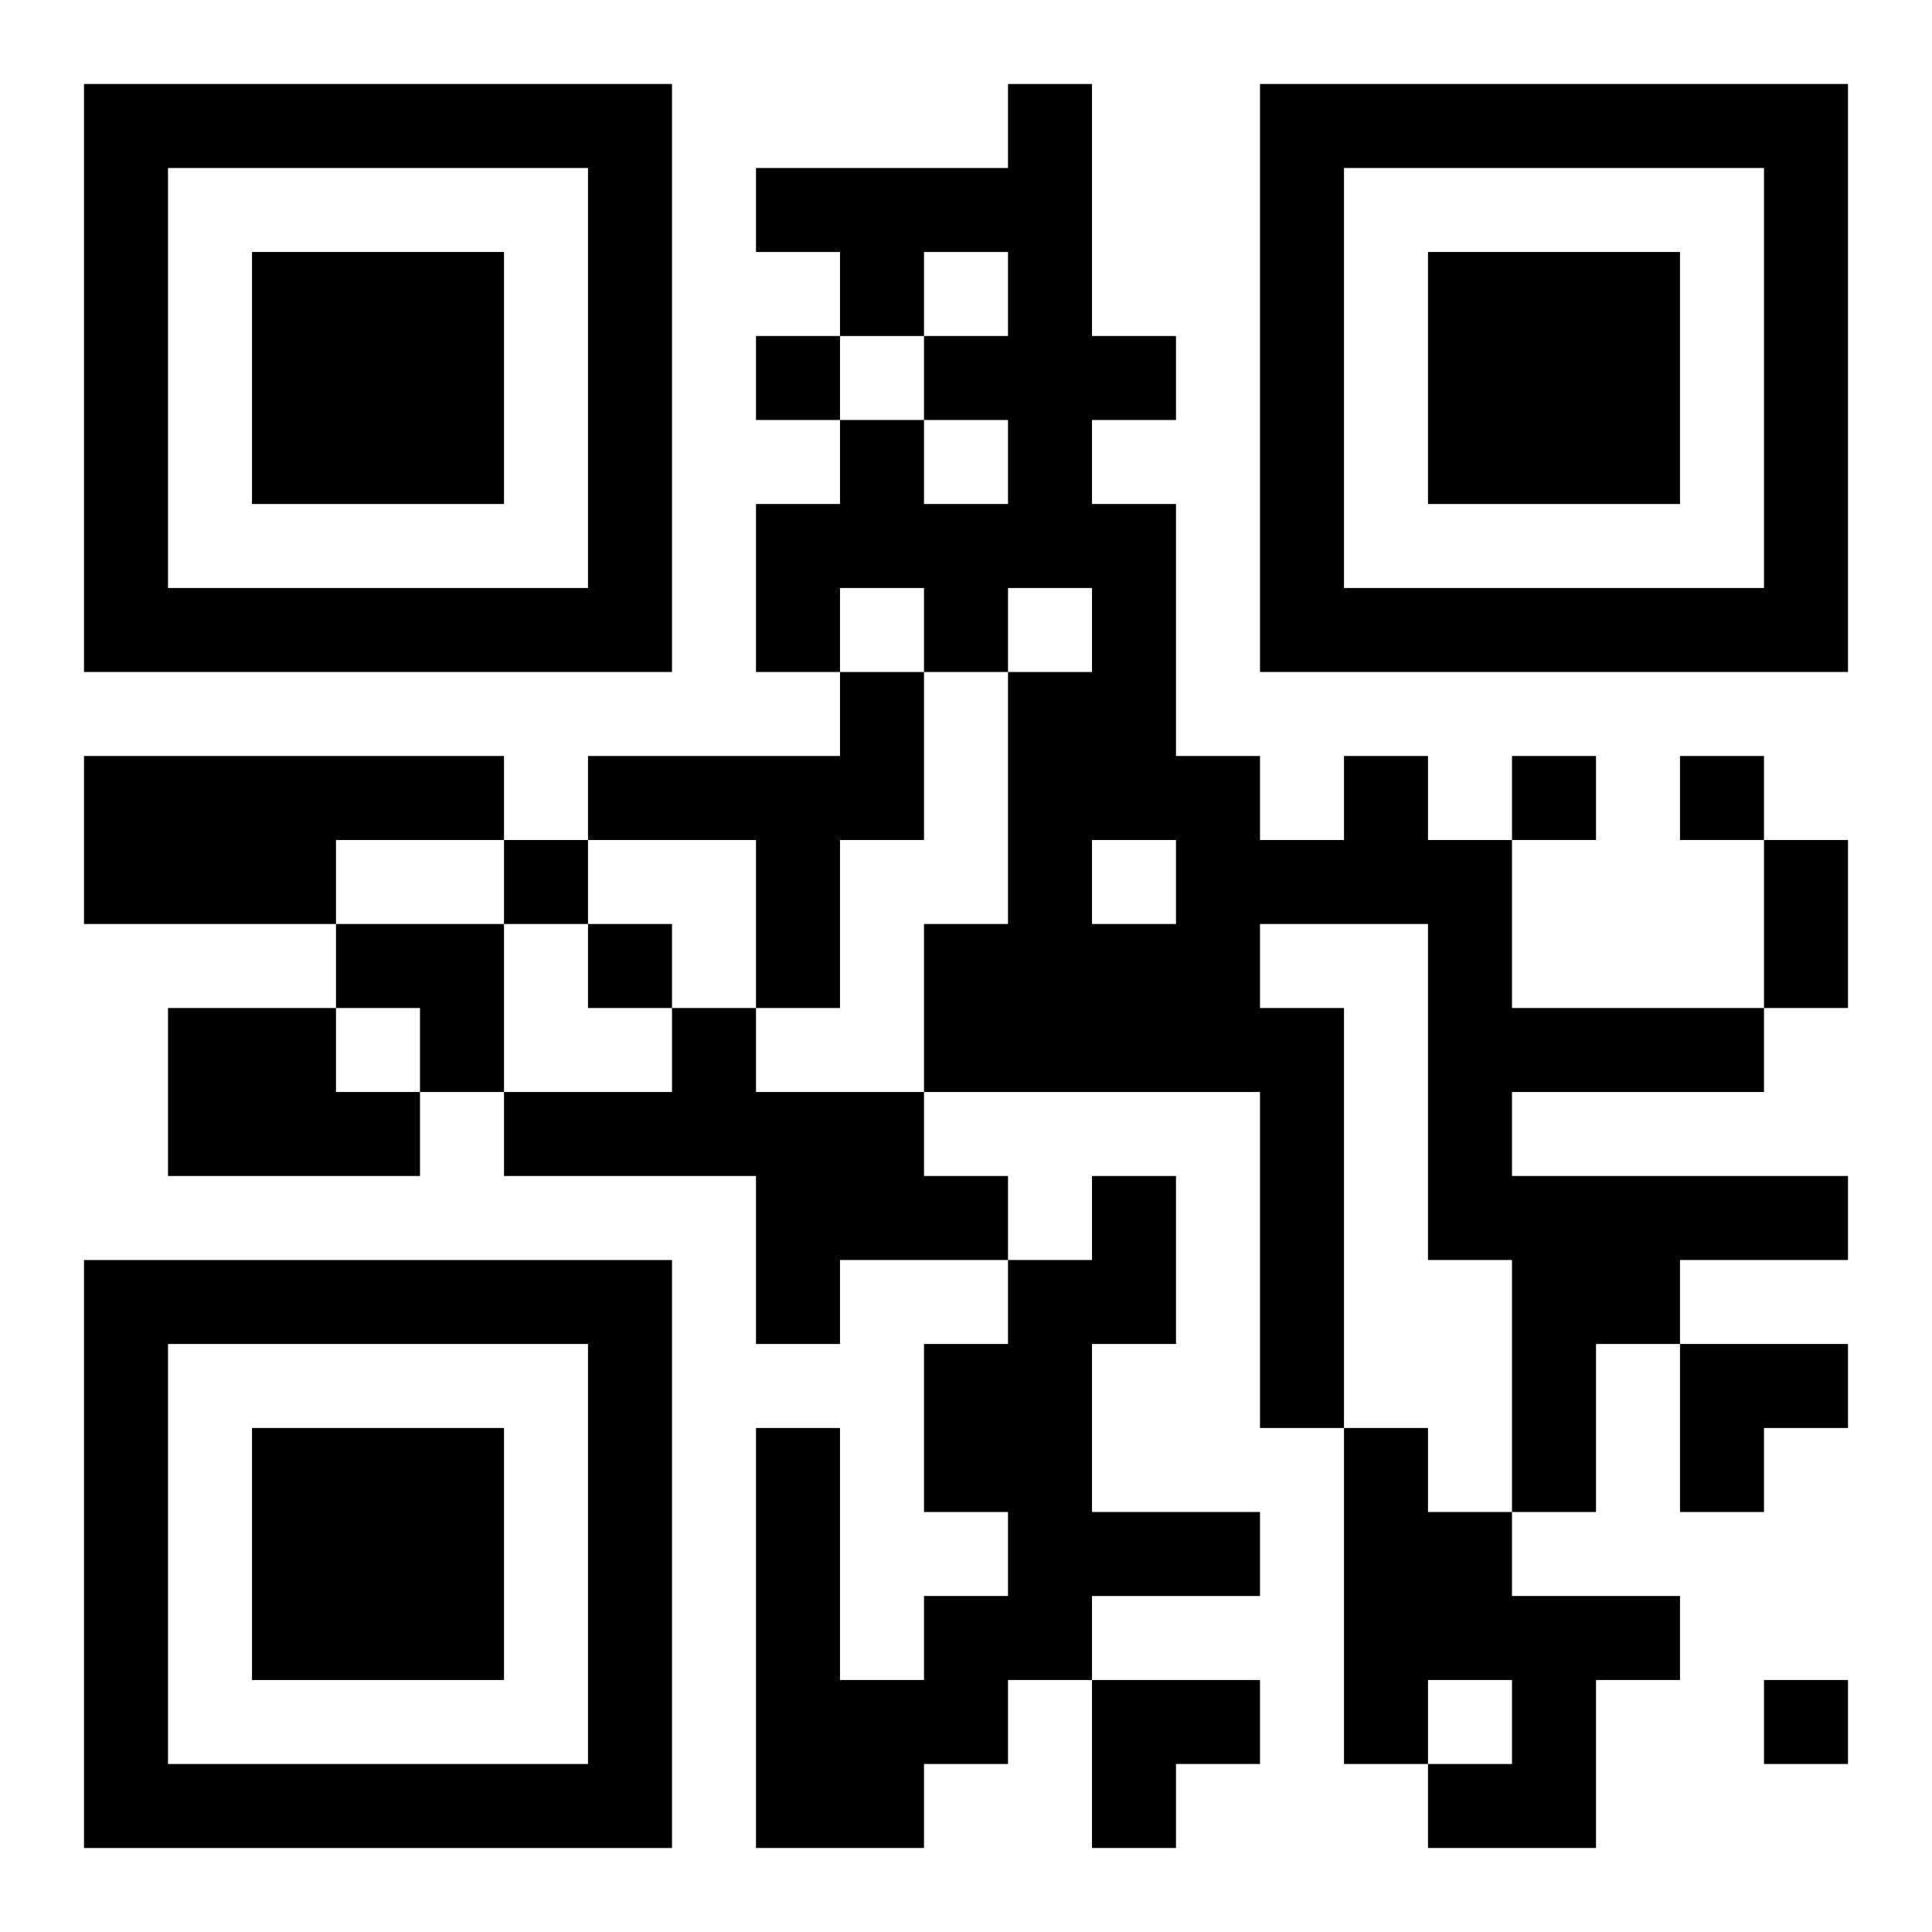
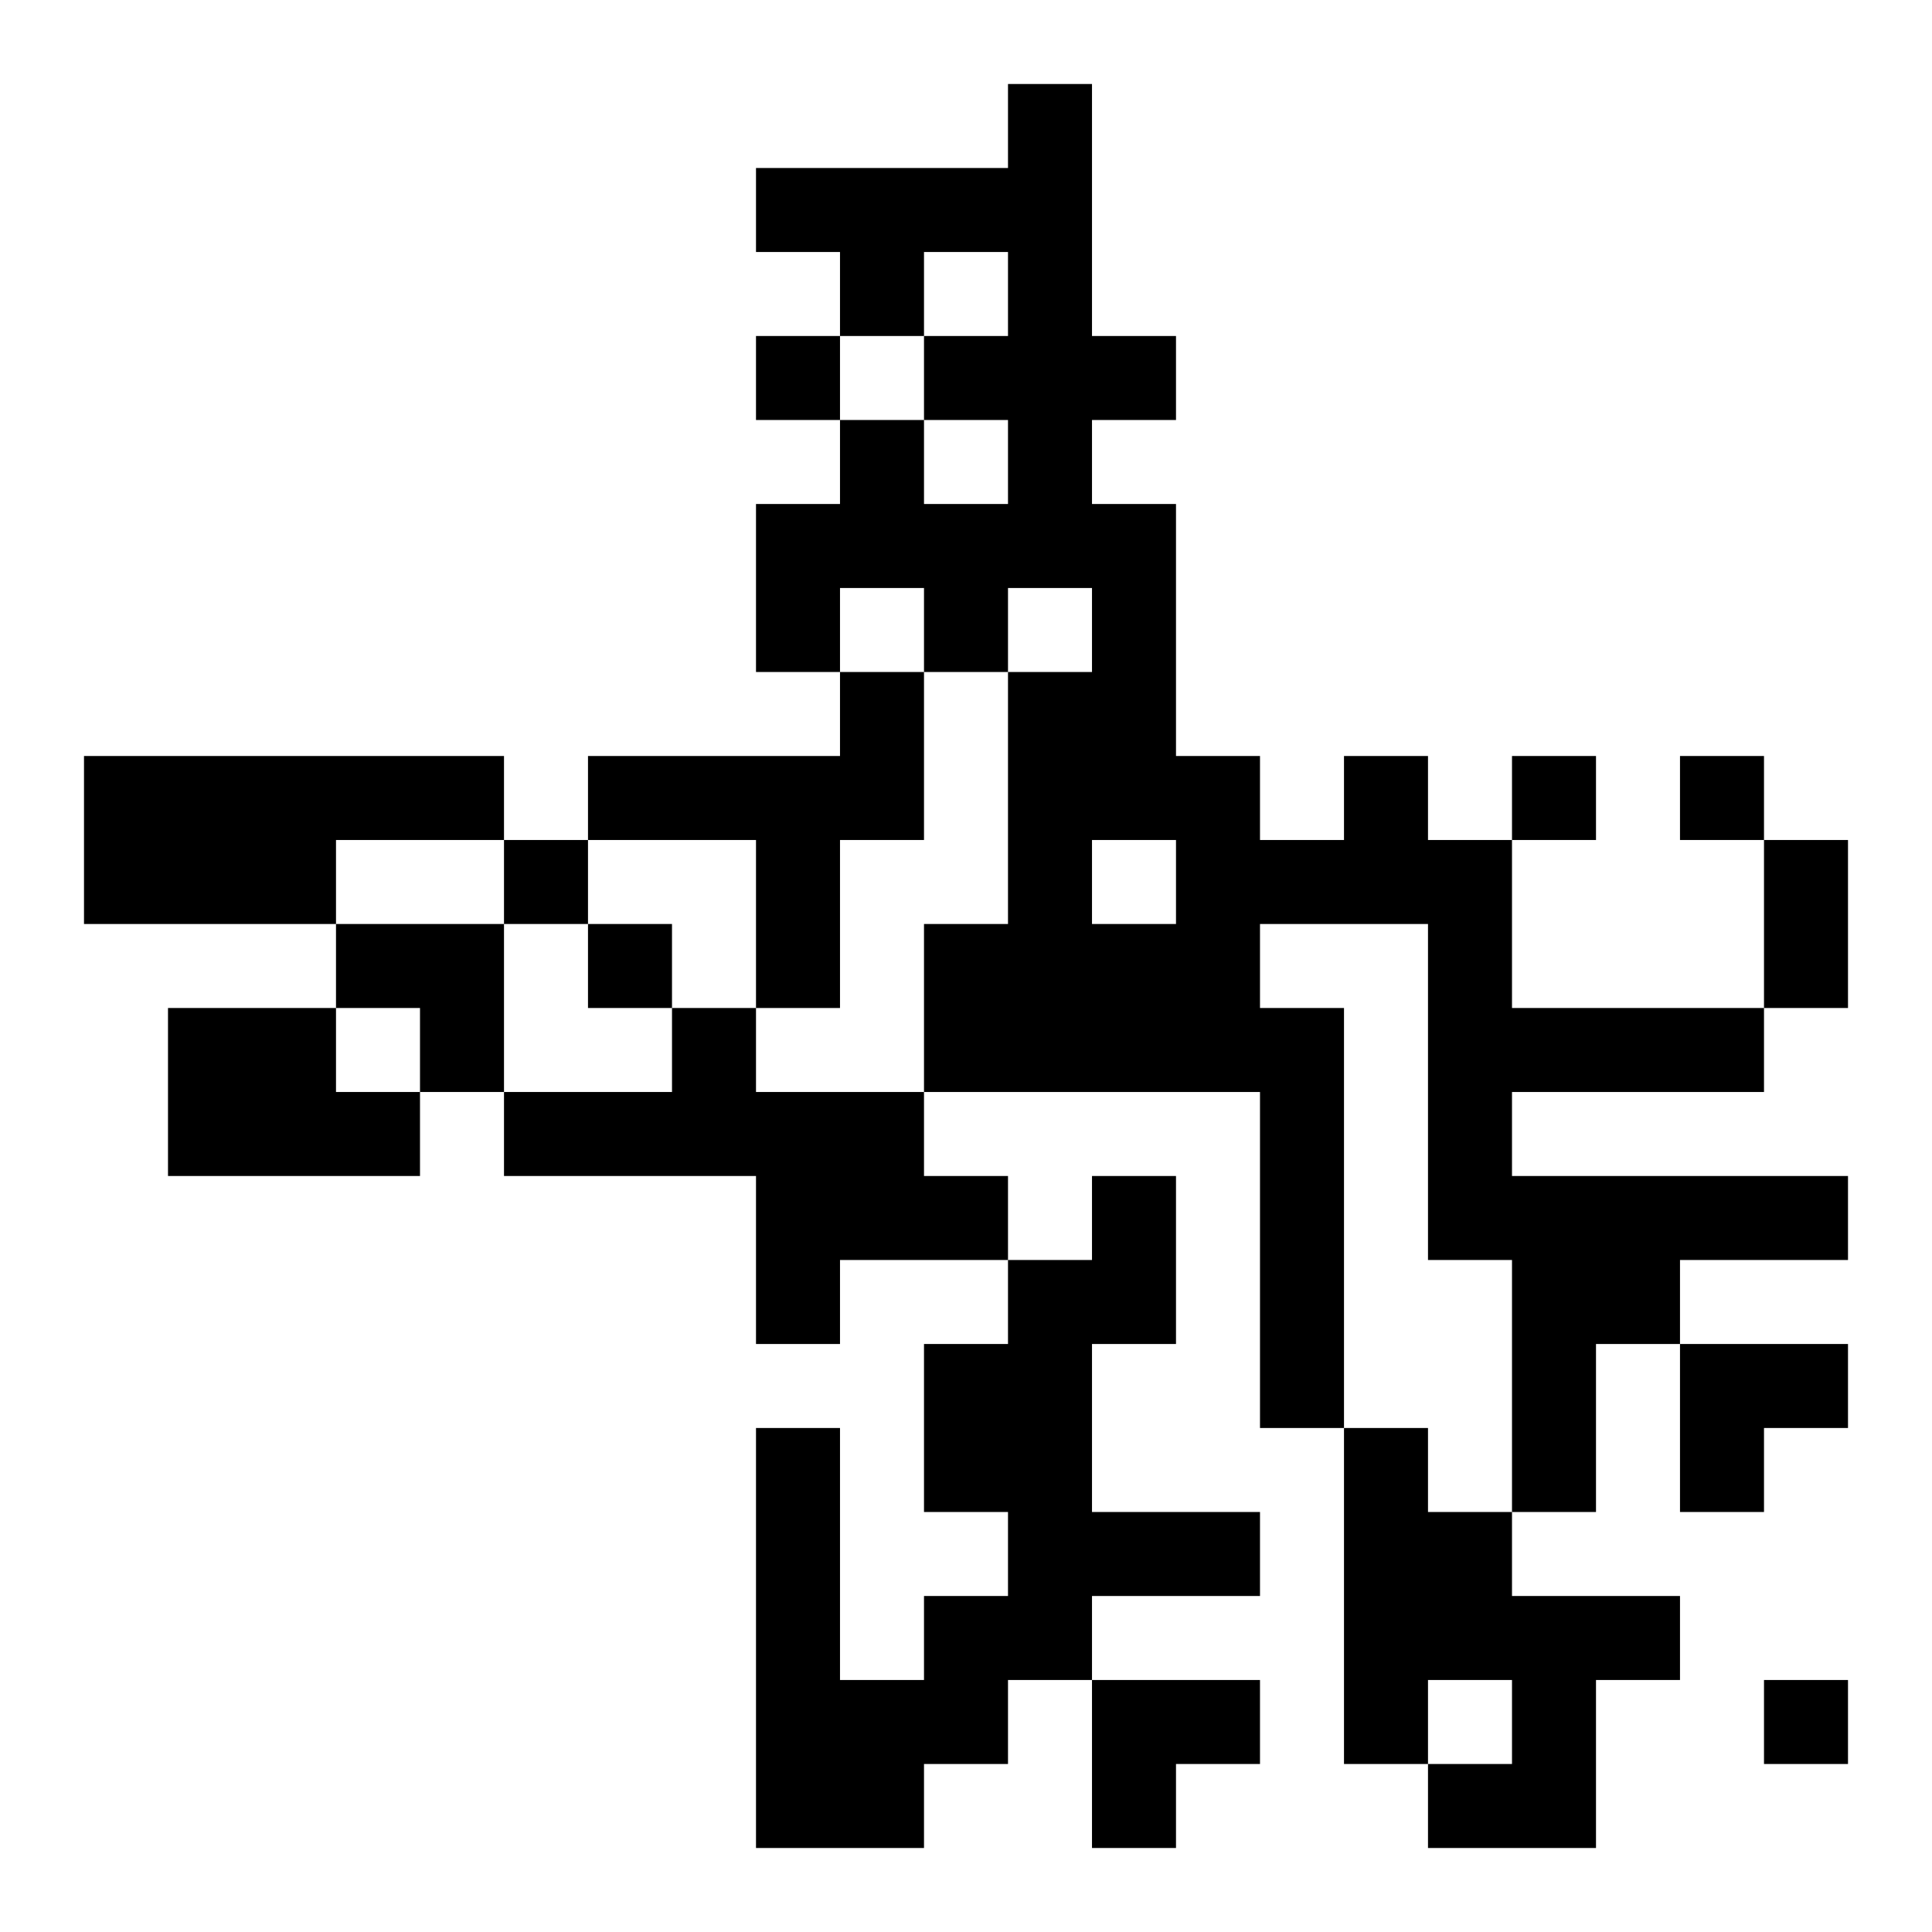
<svg xmlns="http://www.w3.org/2000/svg" xmlns:xlink="http://www.w3.org/1999/xlink" width="250" height="250" baseProfile="full" version="1.1" viewBox="-1 -1 23 23">
  <symbol id="a">
-     <path d="m0 7v7h7v-7h-7zm1 1h5v5h-5v-5zm1 1v3h3v-3h-3z" />
-   </symbol>
+     </symbol>
  <use y="-7" xlink:href="#a" />
  <use y="7" xlink:href="#a" />
  <use x="14" y="-7" xlink:href="#a" />
  <path d="m9 7h1v2h-1v2h-1v-2h-2v-1h3v-1m-9 1h5v1h-2v1h-3v-2m15 0h1v1h1v2h3v1h-3v1h4v1h-2v1h-1v2h-1v-3h-1v-4h-2v1h1v5h-1v-4h-4v-2h1v-3h1v-1h-1v1h-1v-1h-1v1h-1v-2h1v-1h1v1h1v-1h-1v-1h1v-1h-1v1h-1v-1h-1v-1h3v-1h1v3h1v1h-1v1h1v3h1v1h1v-1m-3 1v1h1v-1h-1m-11 2h2v1h1v1h-3v-2m6 0h1v1h2v1h1v1h-2v1h-1v-2h-3v-1h2v-1m5 2h1v2h-1v2h2v1h-2v1h-1v1h-1v1h-2v-5h1v3h1v-1h1v-1h-1v-2h1v-1h1v-1m3 3h1v1h1v1h2v1h-1v2h-2v-1h1v-1h-1v1h-1v-4m-7-13v1h1v-1h-1m9 5v1h1v-1h-1m2 0v1h1v-1h-1m-14 1v1h1v-1h-1m1 1v1h1v-1h-1m14 9v1h1v-1h-1m0-10h1v2h-1v-2m-17 1h2v2h-1v-1h-1zm16 5h2v1h-1v1h-1zm-7 4h2v1h-1v1h-1z" />
</svg>